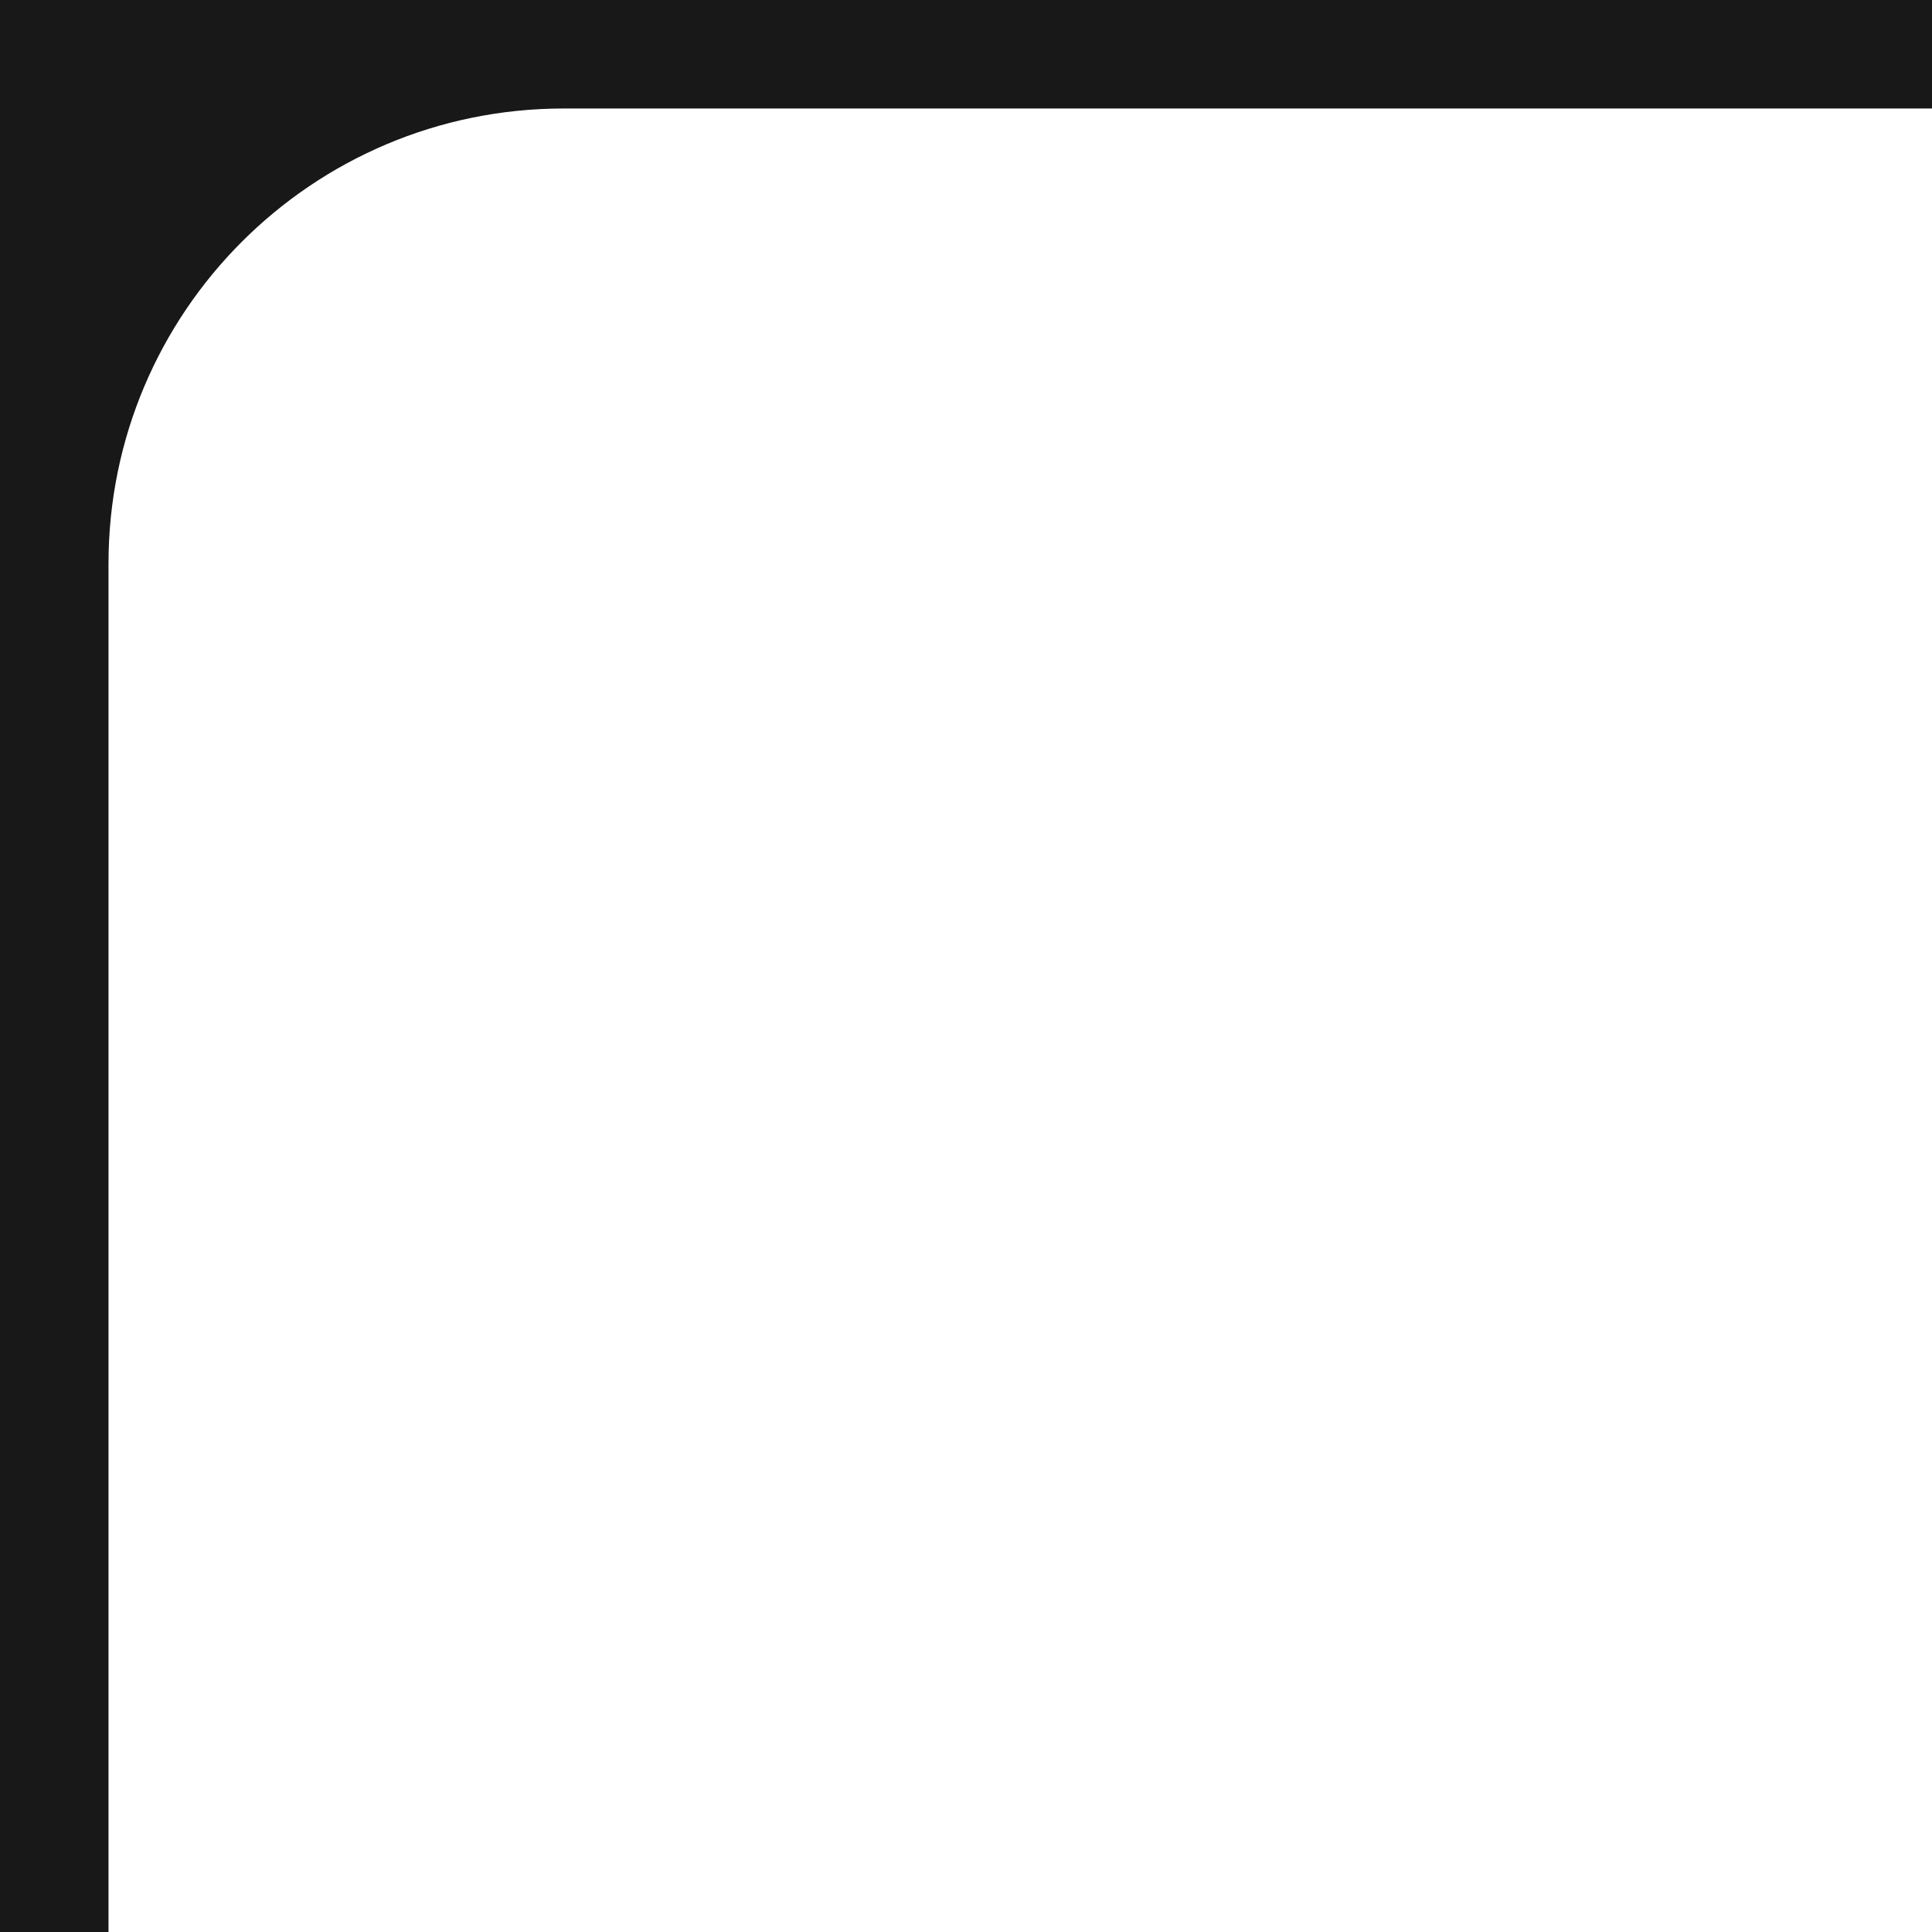
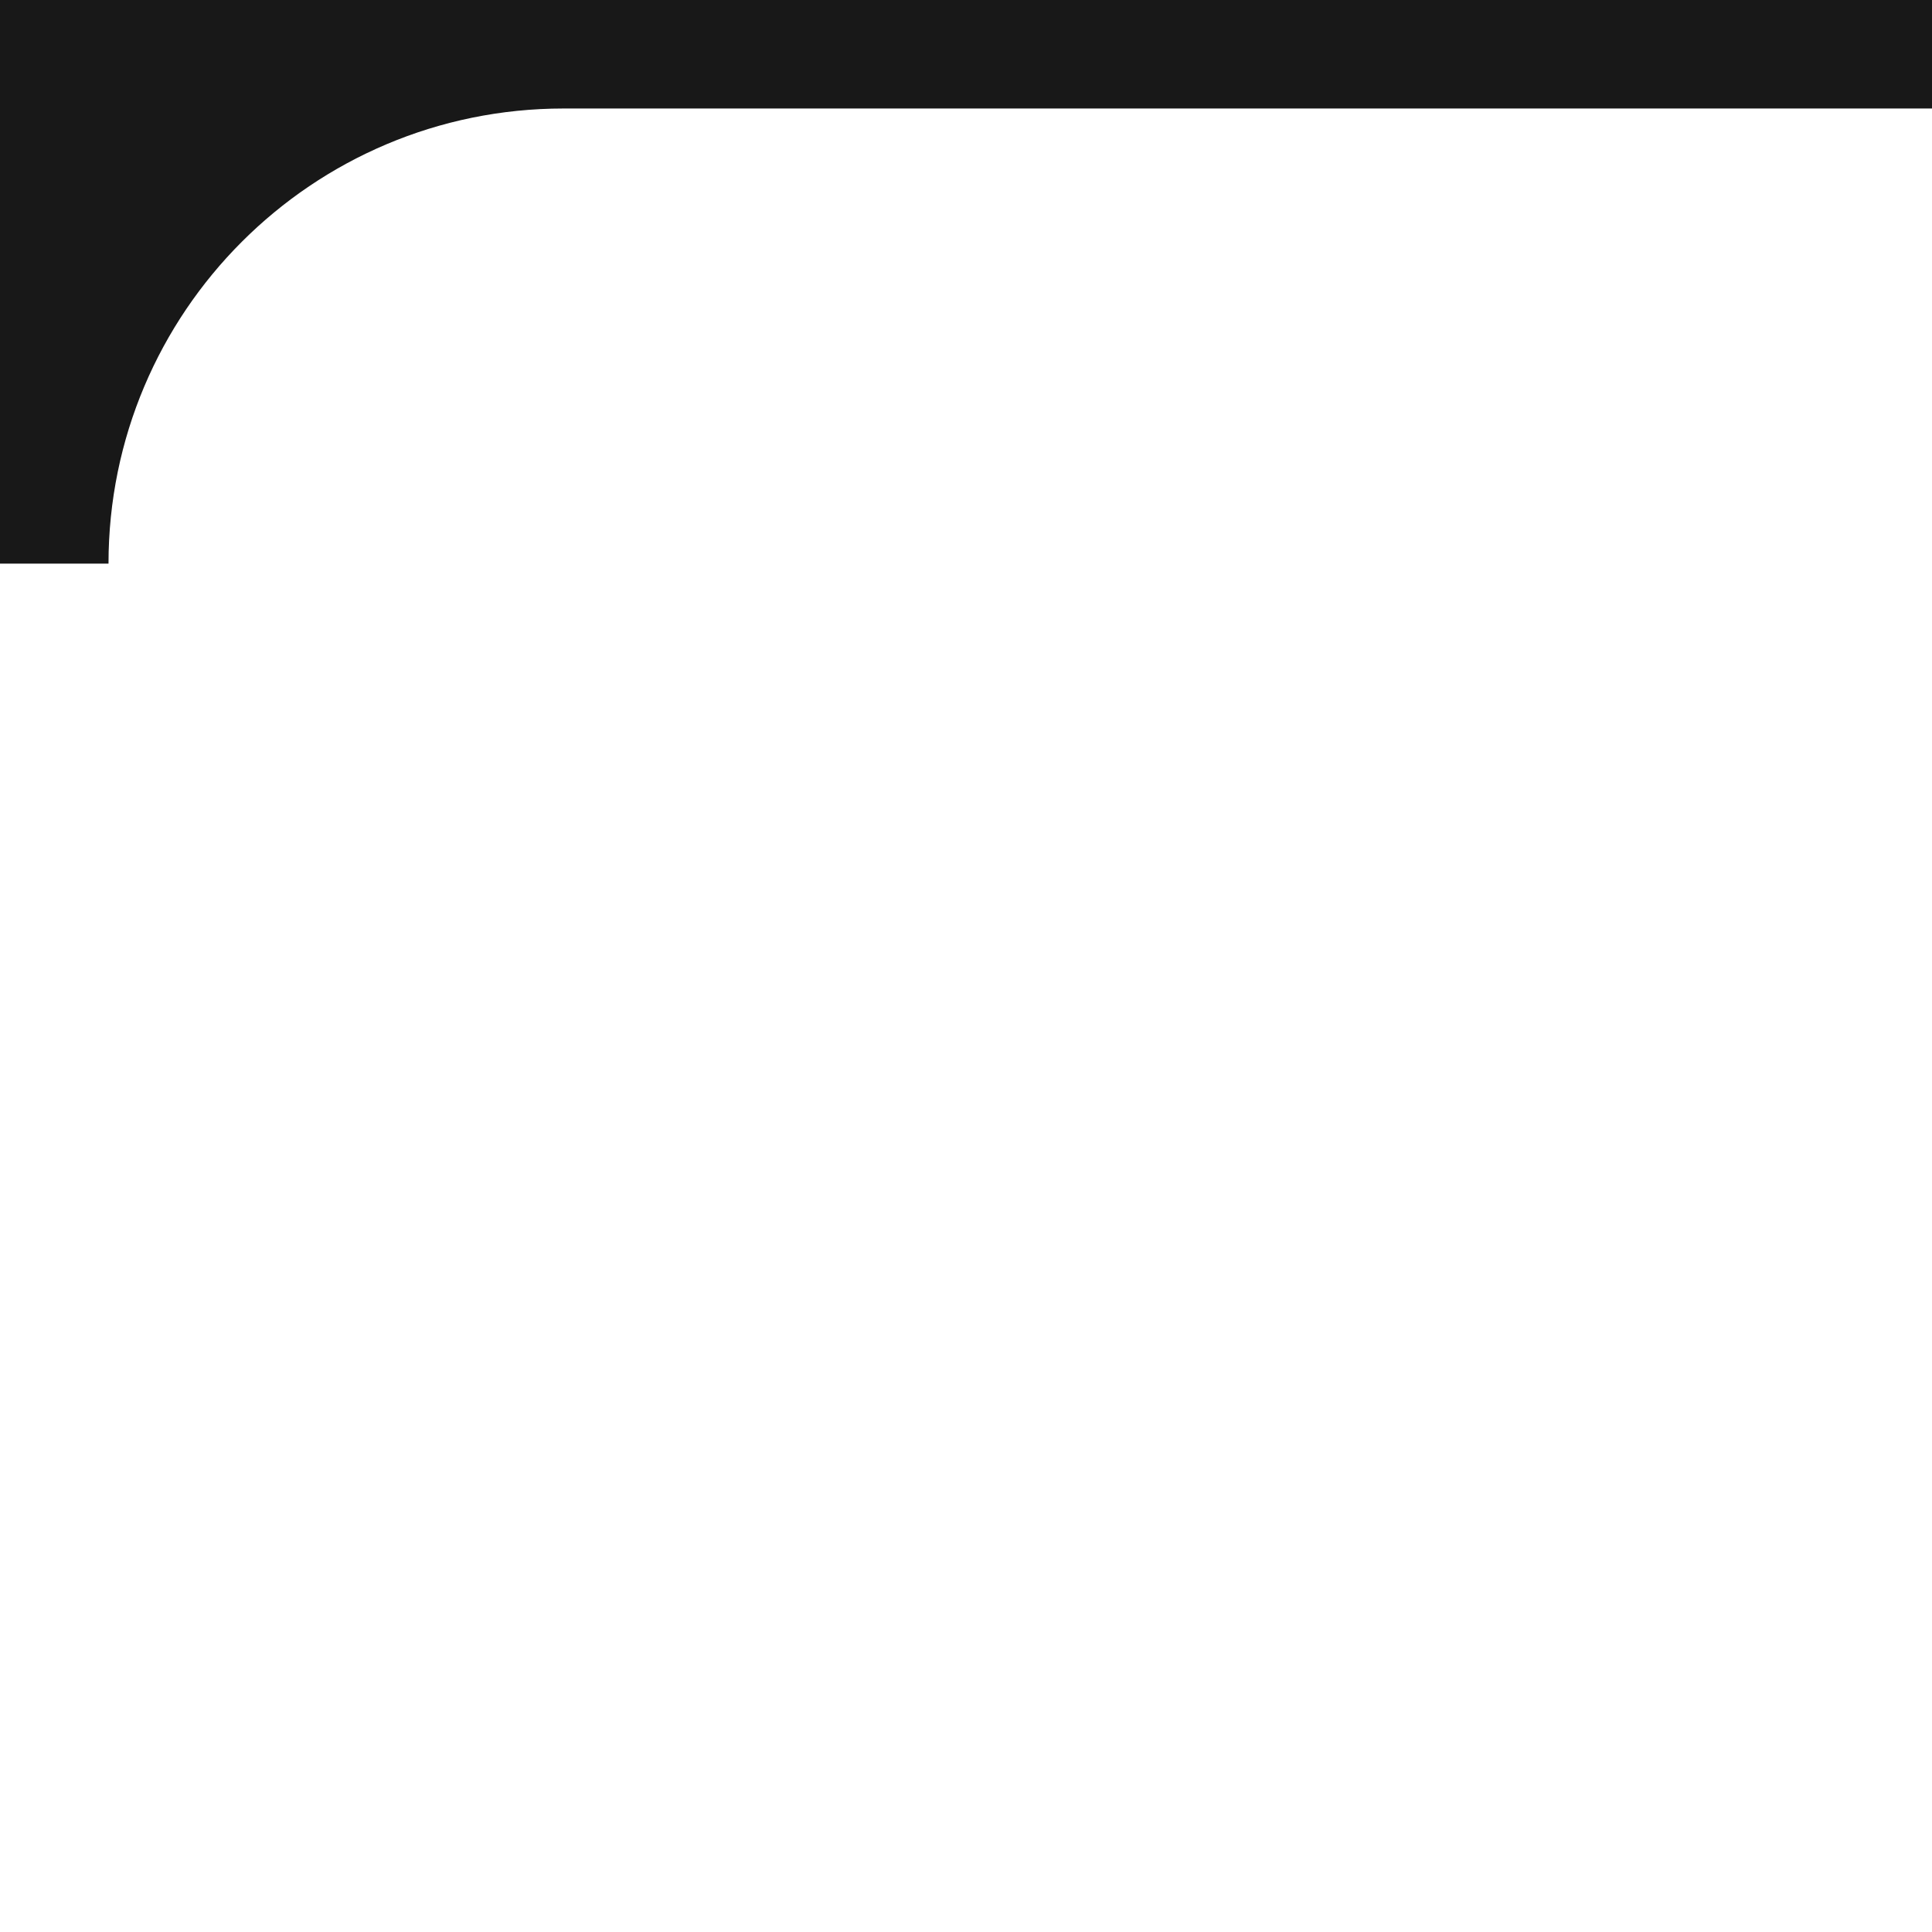
<svg xmlns="http://www.w3.org/2000/svg" width="641" height="641" viewBox="0 0 641 641" fill="none">
-   <path fill-rule="evenodd" clip-rule="evenodd" d="M0 0H641V36H187C103.605 36 36 103.605 36 187V641H0V0Z" fill="#181818" />
+   <path fill-rule="evenodd" clip-rule="evenodd" d="M0 0H641V36H187C103.605 36 36 103.605 36 187H0V0Z" fill="#181818" />
</svg>